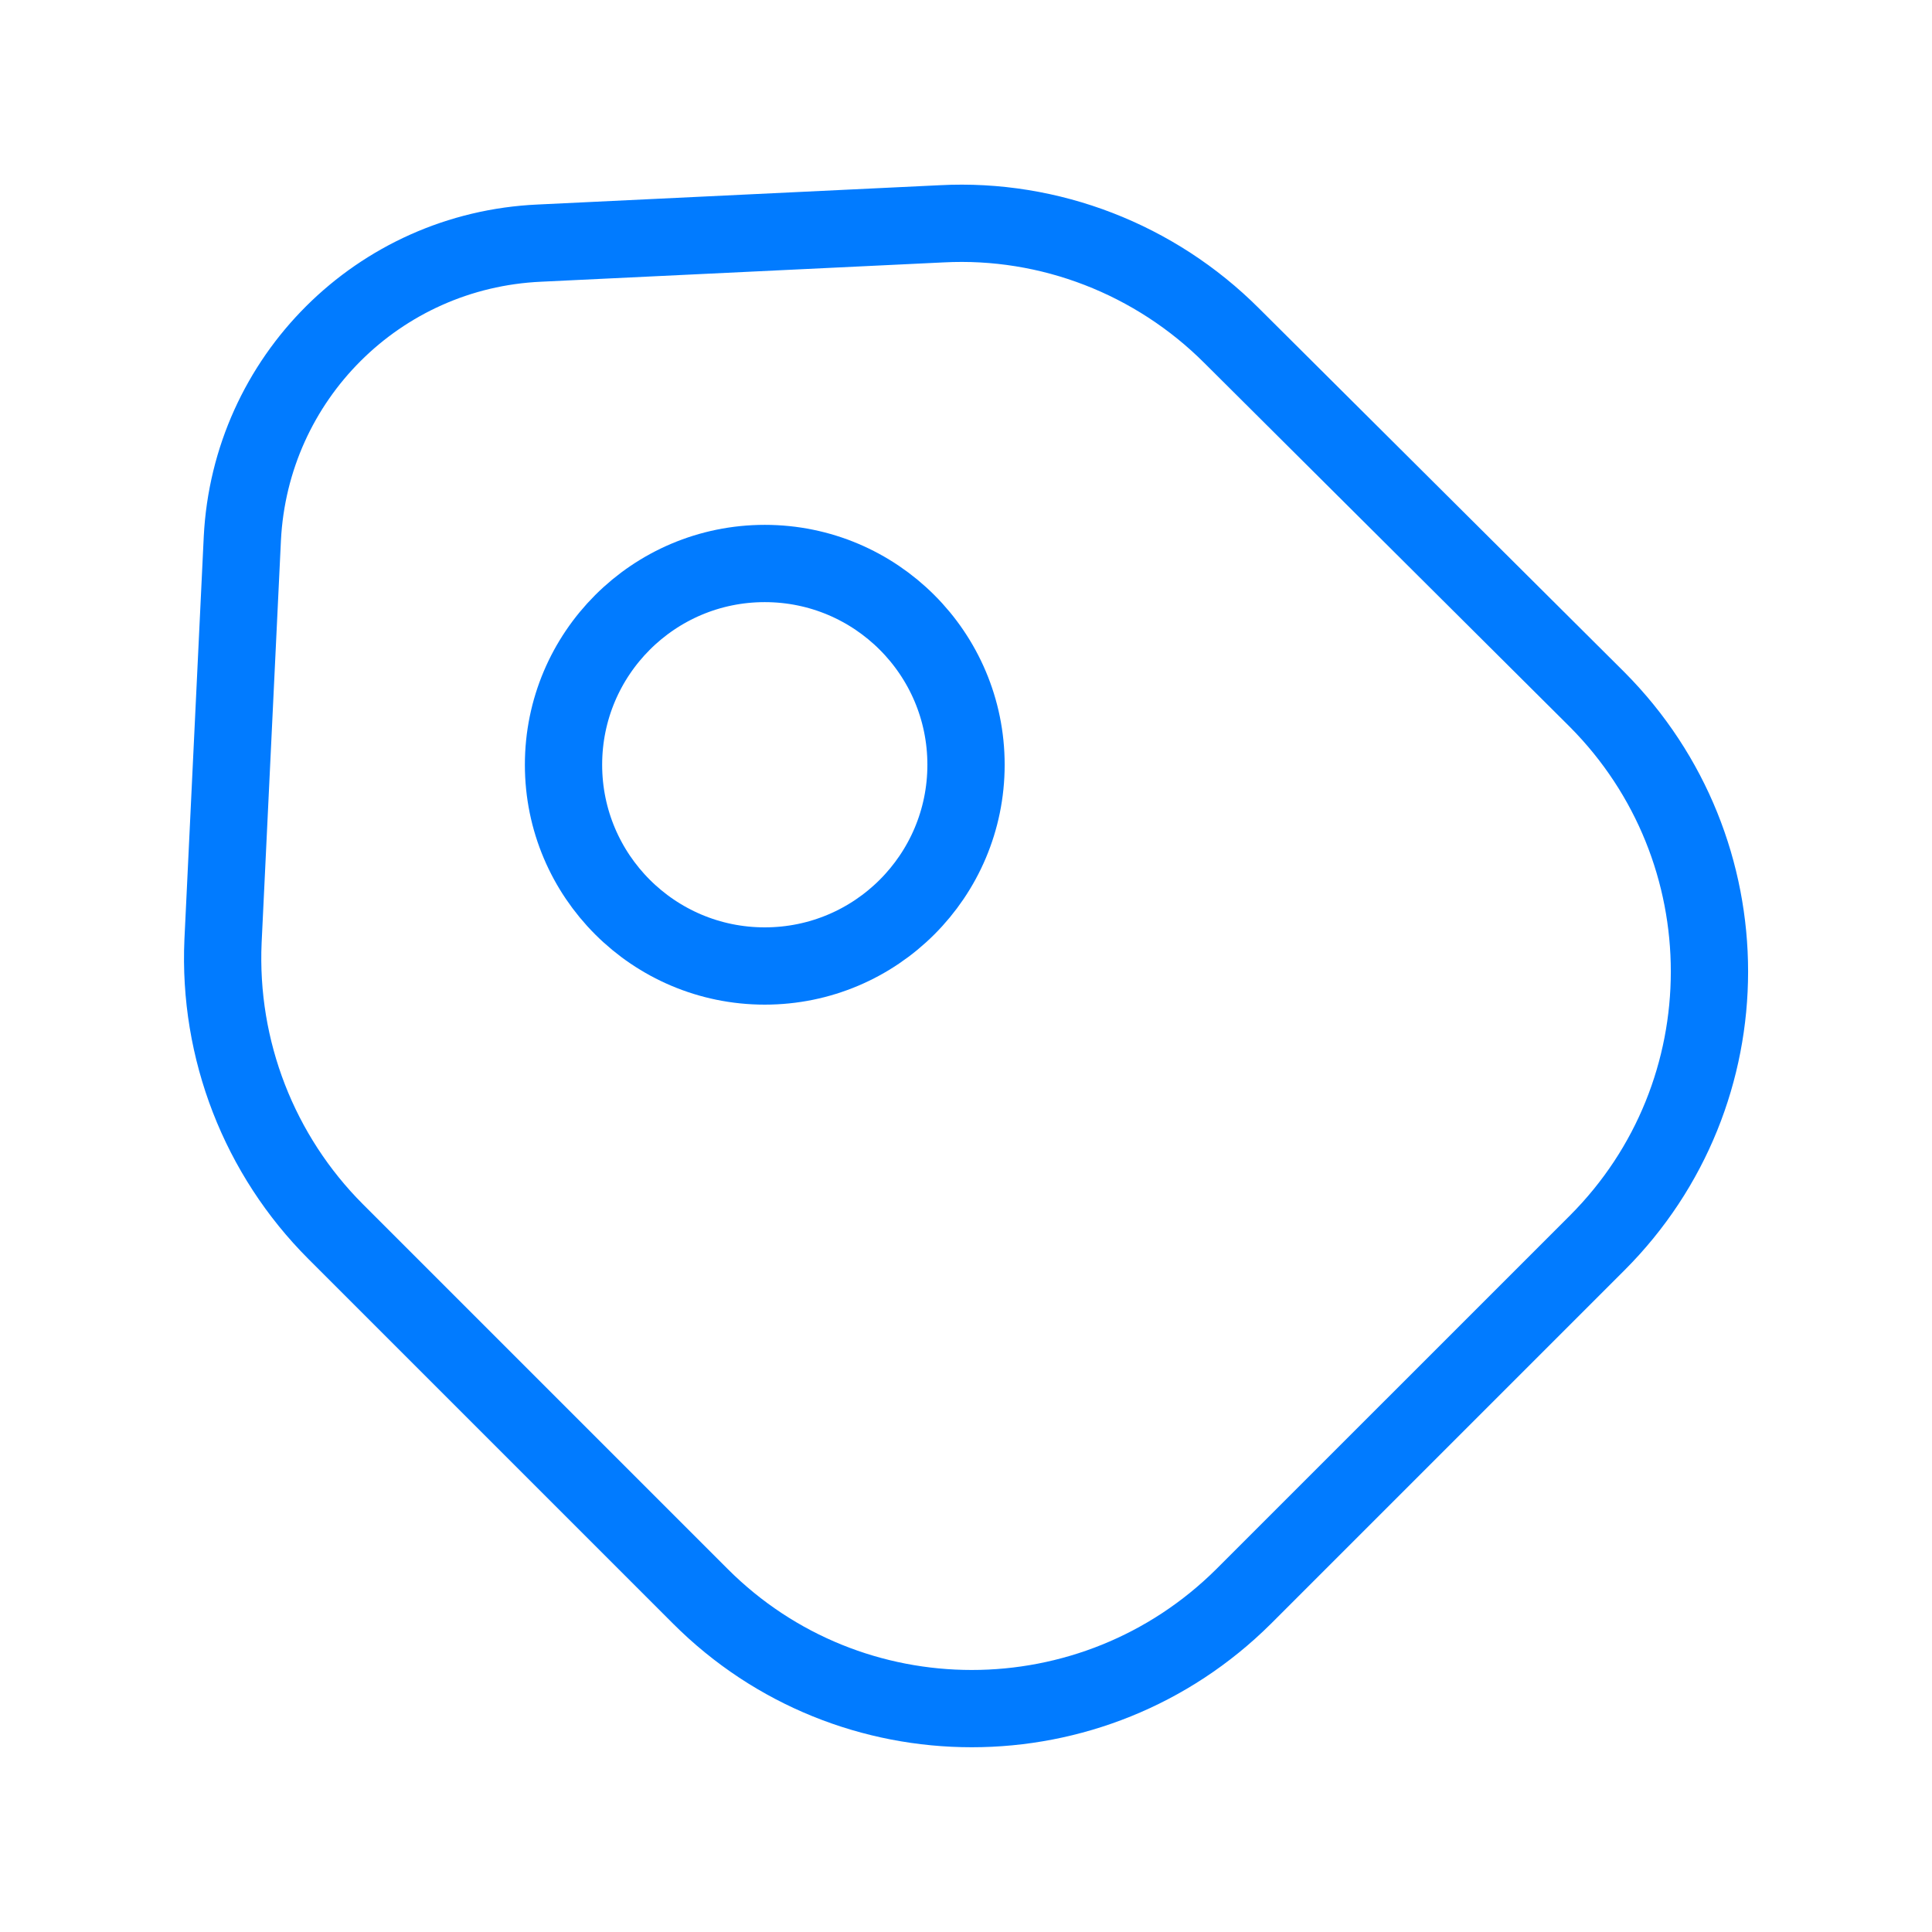
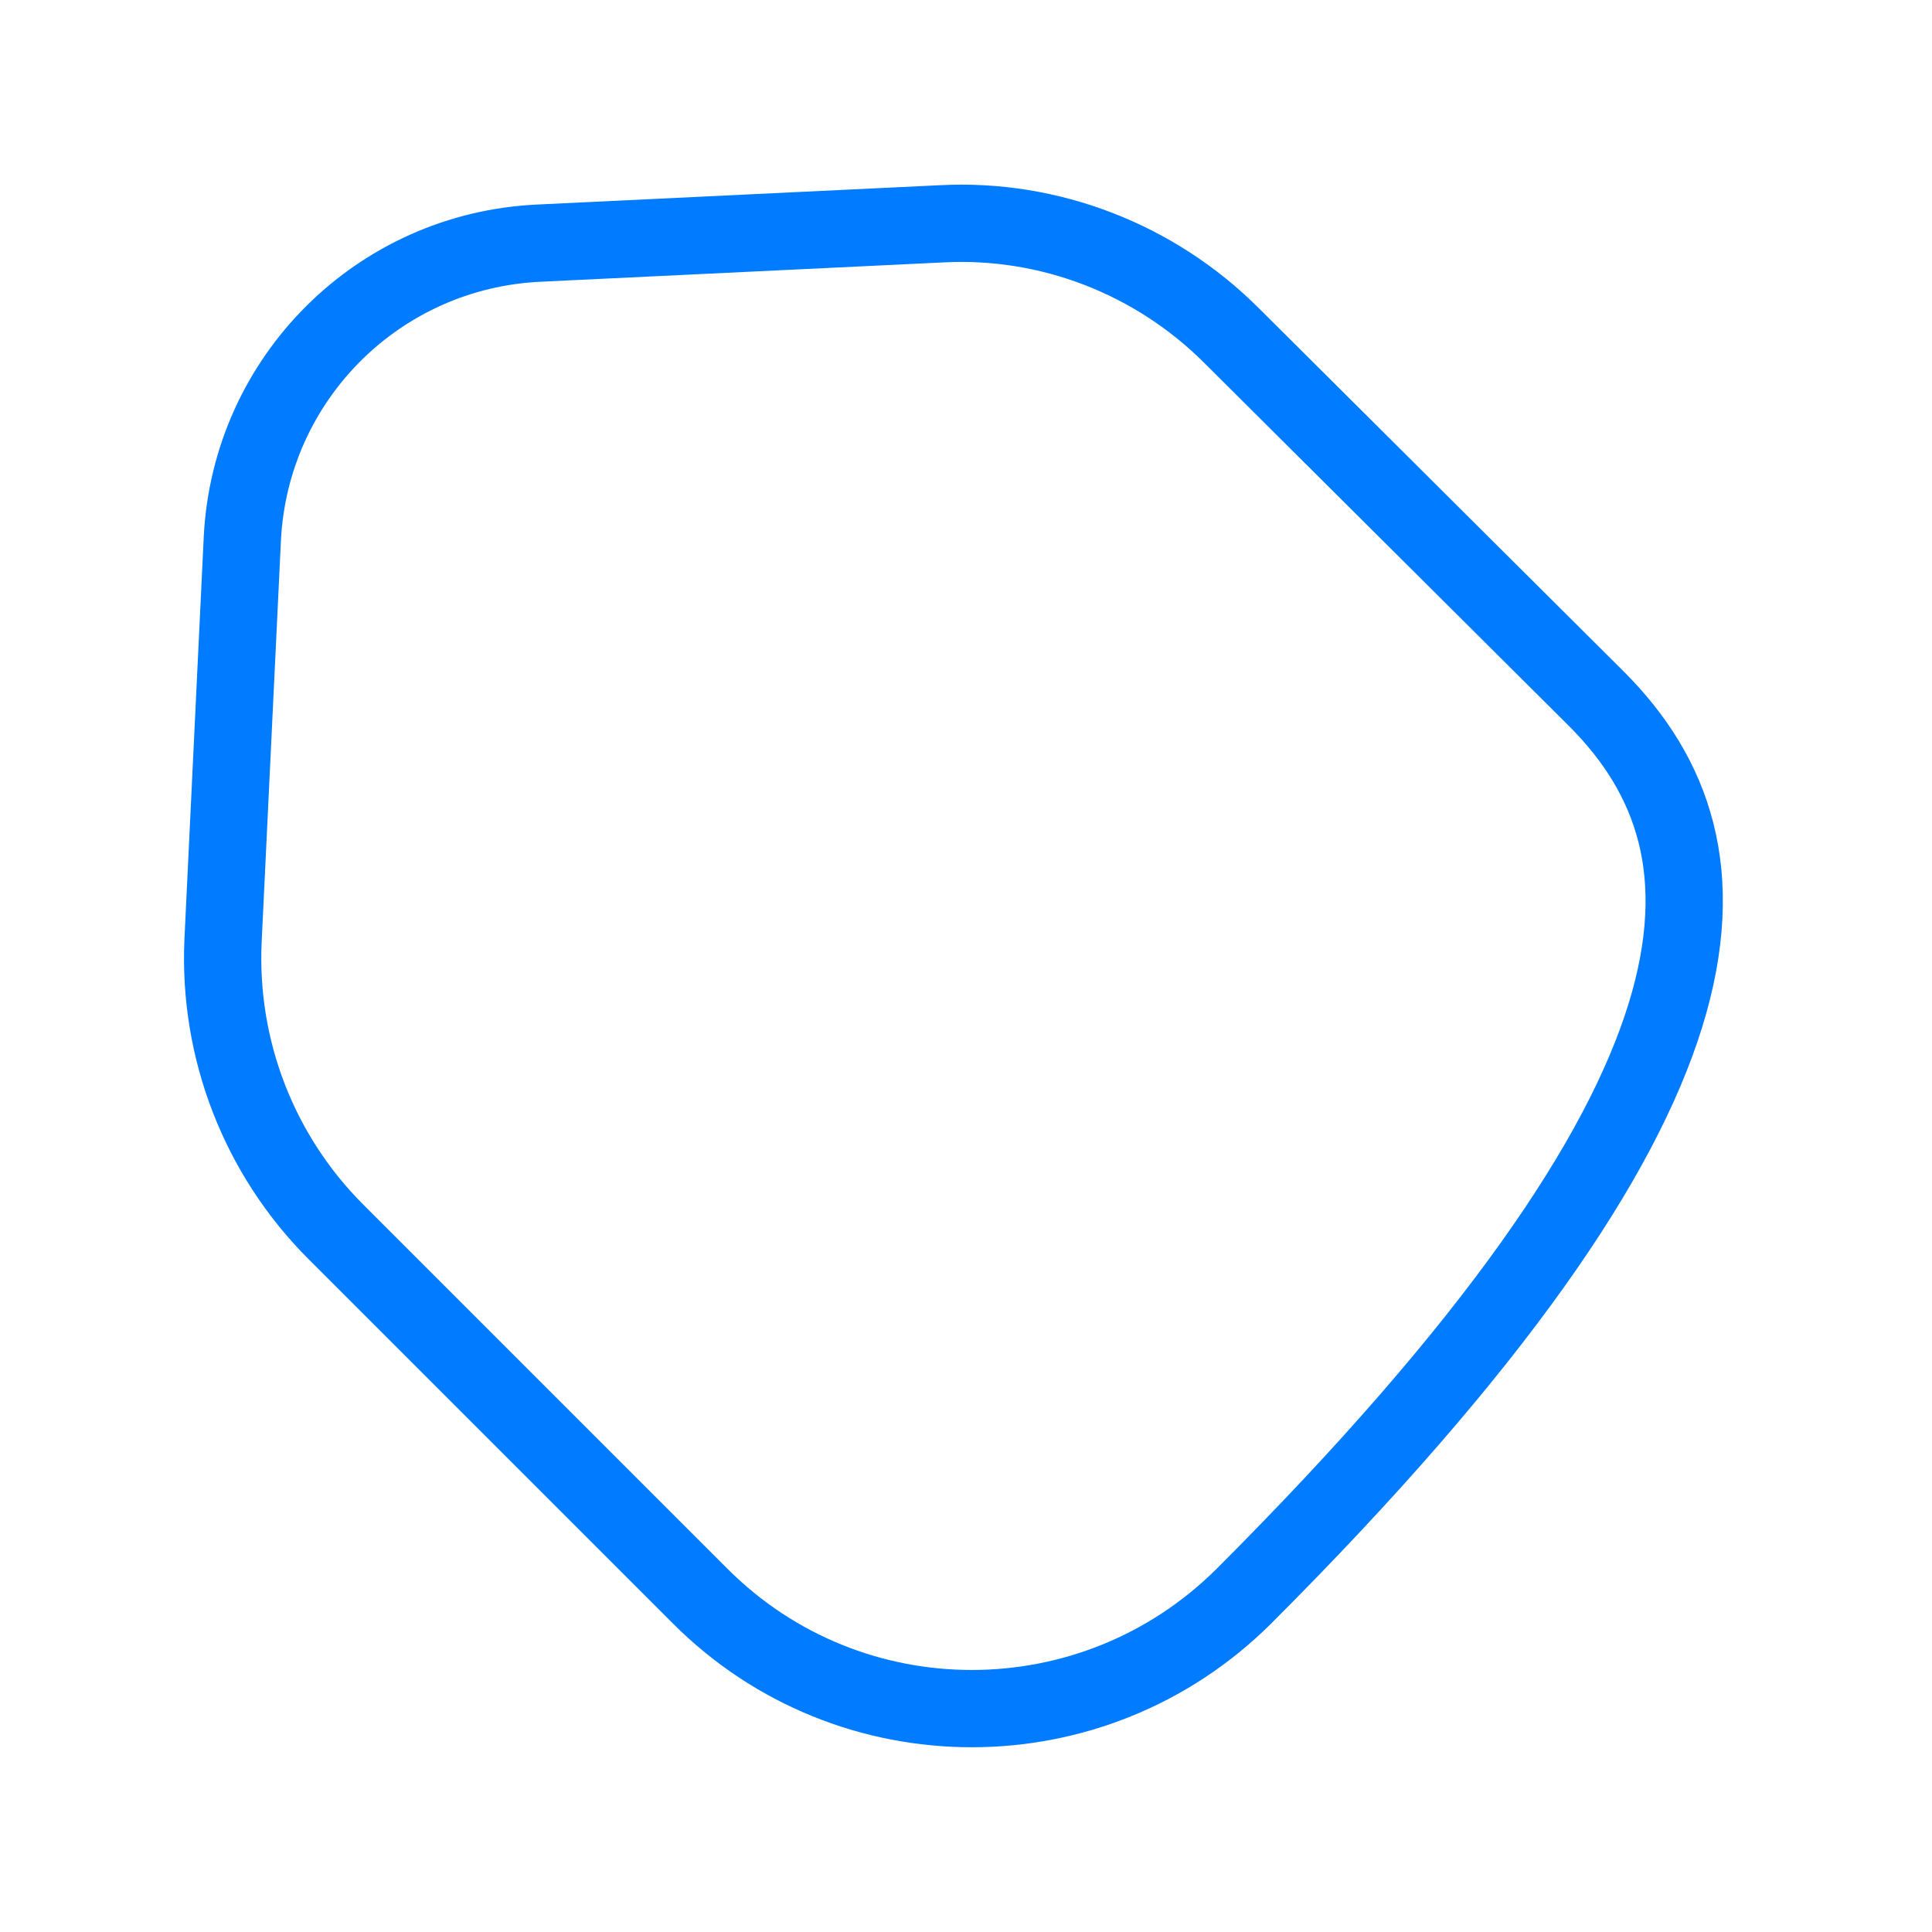
<svg xmlns="http://www.w3.org/2000/svg" width="80" height="80" viewBox="0 0 80 80" fill="none">
-   <path d="M13.901 51L29.001 66.1C35.201 72.3 45.268 72.3 51.501 66.1L66.135 51.467C72.335 45.267 72.335 35.2 66.135 28.967L51.001 13.9C47.835 10.733 43.468 9.034 39.001 9.267L22.335 10.067C15.668 10.367 10.368 15.667 10.035 22.3L9.235 38.967C9.035 43.467 10.735 47.834 13.901 51Z" stroke="#017BFF" stroke-width="3.2" stroke-linecap="round" stroke-linejoin="round" />
-   <path d="M31.667 40C36.27 40 40.001 36.269 40.001 31.667C40.001 27.064 36.27 23.333 31.667 23.333C27.065 23.333 23.334 27.064 23.334 31.667C23.334 36.269 27.065 40 31.667 40Z" stroke="#017BFF" stroke-width="3.2" stroke-linecap="round" />
+   <path d="M13.901 51L29.001 66.1C35.201 72.3 45.268 72.3 51.501 66.1C72.335 45.267 72.335 35.2 66.135 28.967L51.001 13.9C47.835 10.733 43.468 9.034 39.001 9.267L22.335 10.067C15.668 10.367 10.368 15.667 10.035 22.3L9.235 38.967C9.035 43.467 10.735 47.834 13.901 51Z" stroke="#017BFF" stroke-width="3.2" stroke-linecap="round" stroke-linejoin="round" />
</svg>